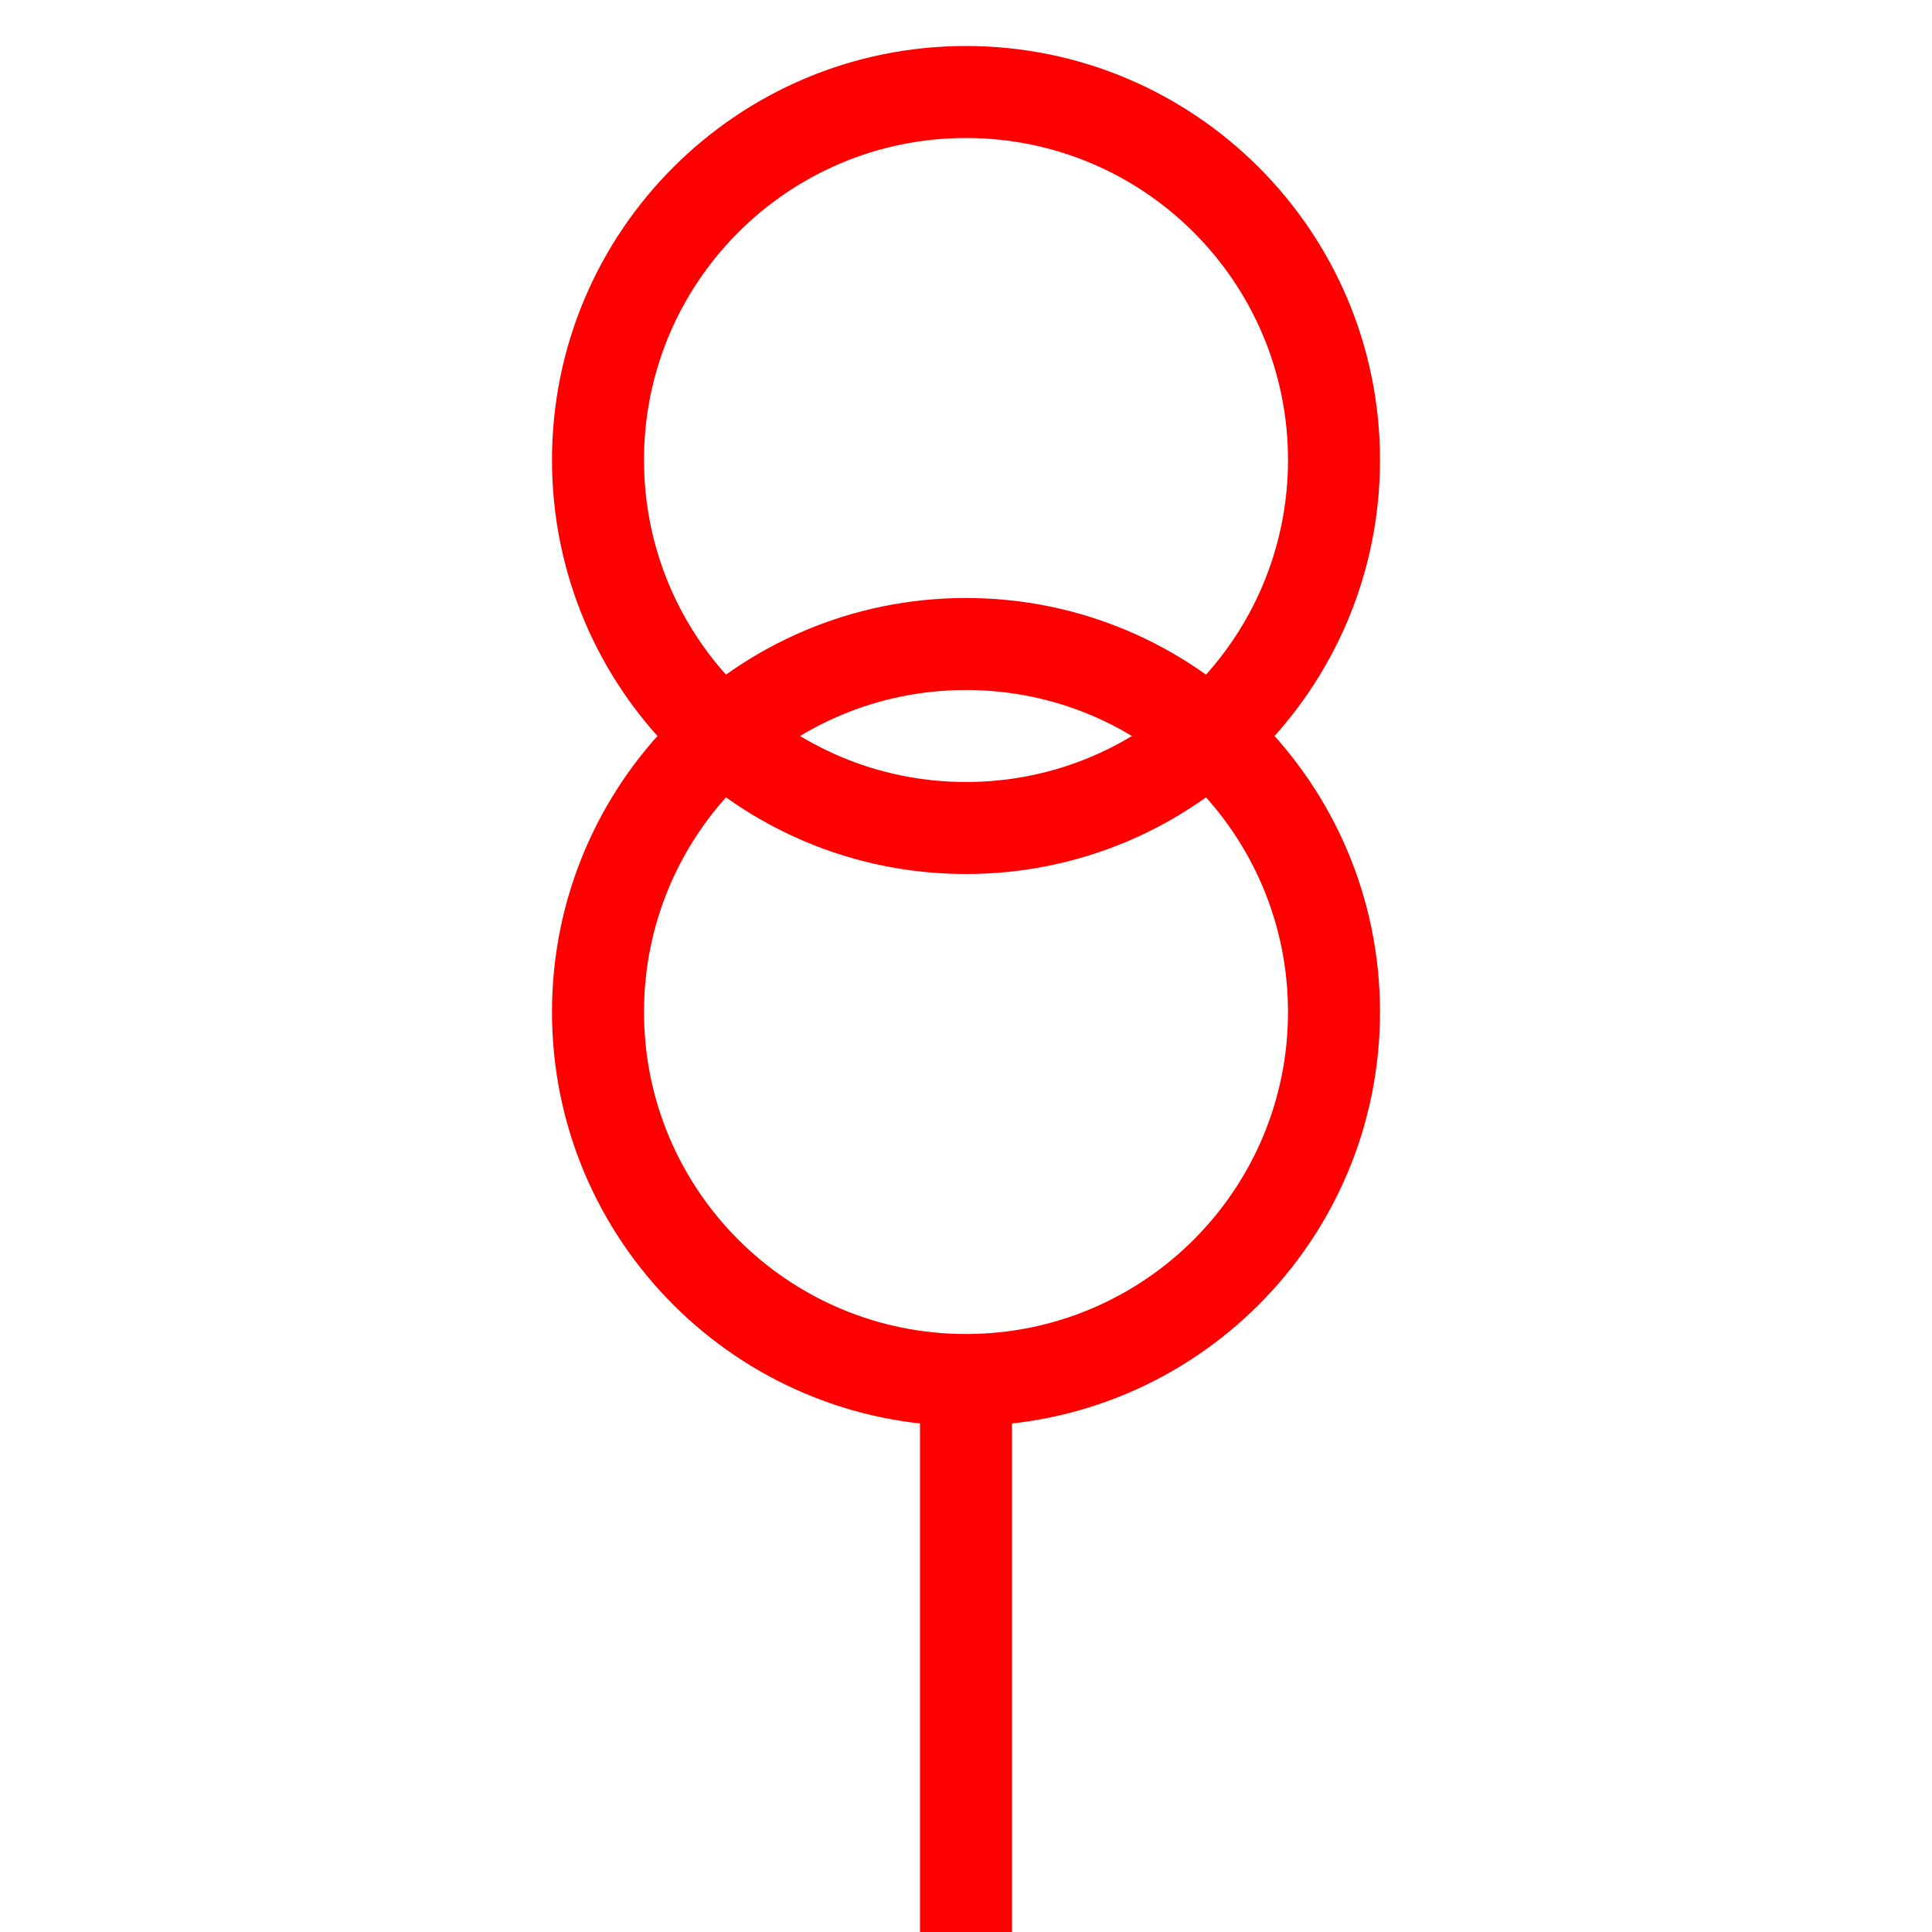
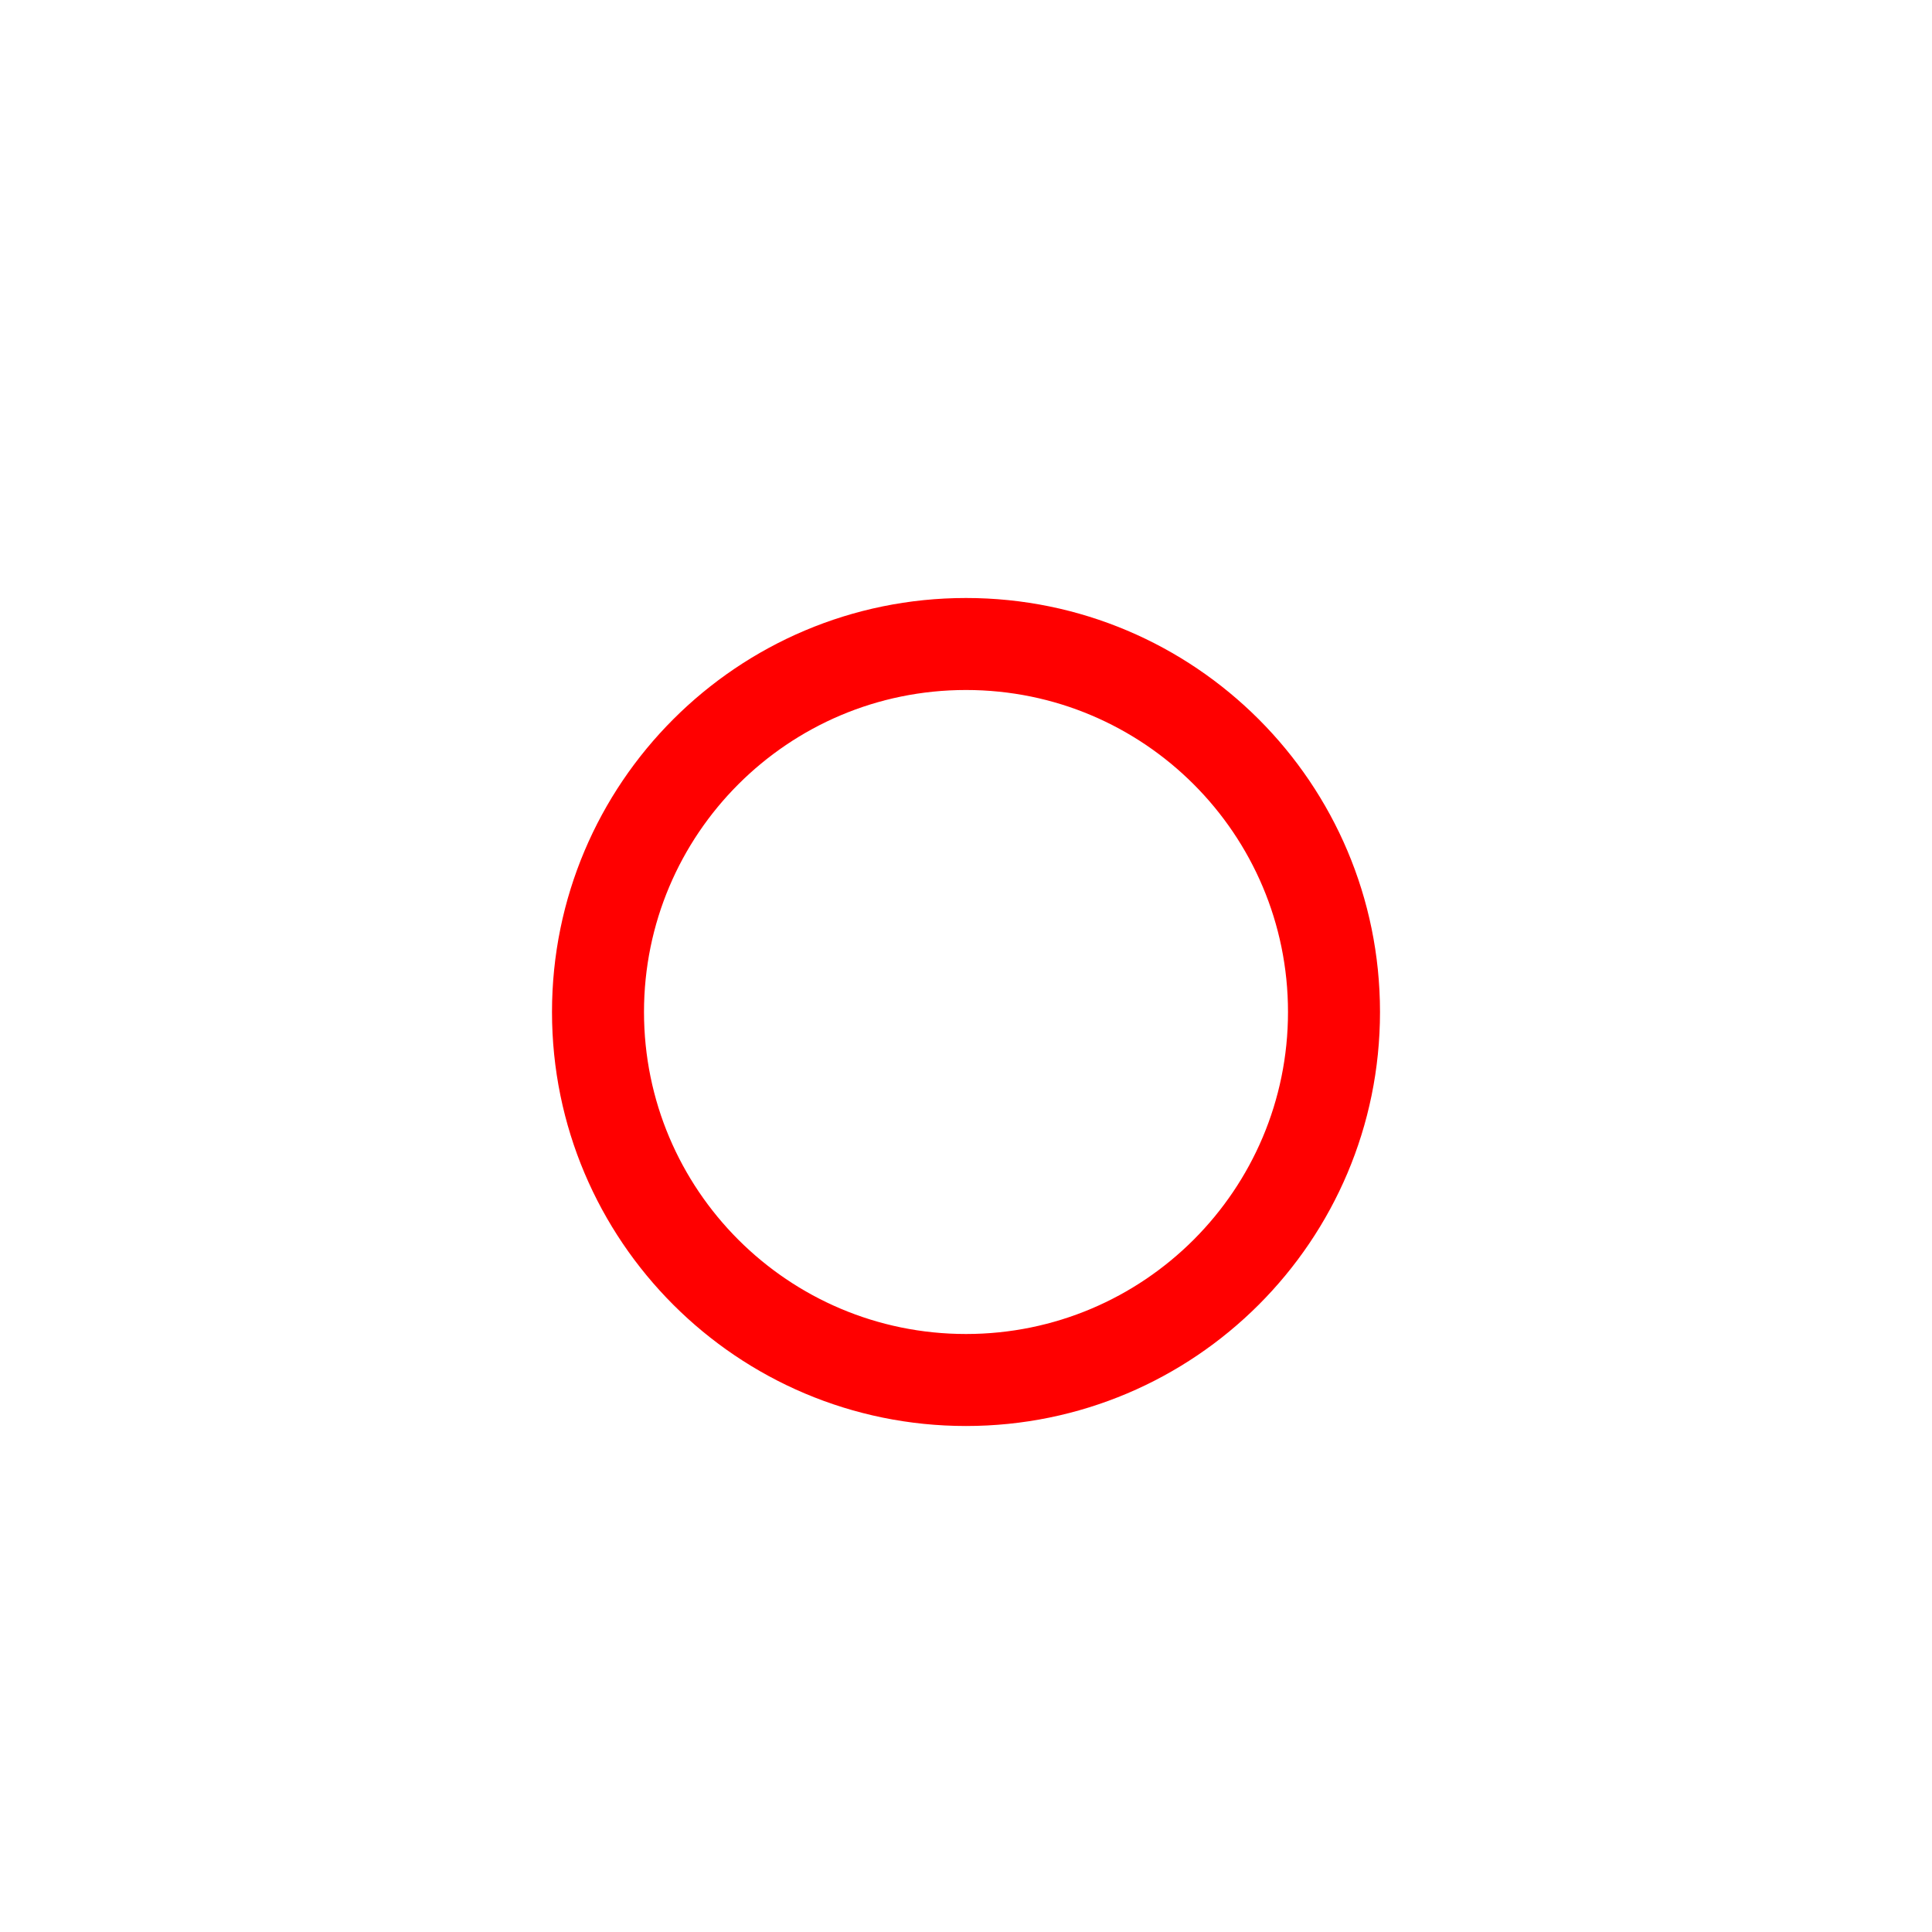
<svg xmlns="http://www.w3.org/2000/svg" width="21px" height="21px" viewBox="0 0 21 21" version="1.1">
  <title>17</title>
  <desc>Created with Sketch.</desc>
  <g id="页面1" stroke="none" stroke-width="1" fill="none" fill-rule="evenodd">
    <g id="jiexiantu" transform="translate(-124, -269)" fill="#FF0000" fill-rule="nonzero">
      <g id="编组" transform="translate(29, 29)">
        <g id="17" transform="translate(101, 241)">
          <path d="M4.5,5.5 C2.015,5.5 0,7.515 0,10 C0,12.485 2.015,14.5 4.5,14.5 C6.985,14.5 9,12.485 9,10 C9,7.515 6.985,5.5 4.5,5.5 Z M4.5,6.5 C6.433,6.5 8,8.067 8,10 C8,11.933 6.433,13.5 4.5,13.5 C2.567,13.5 1,11.933 1,10 C1,8.067 2.567,6.5 4.5,6.5 Z" id="椭圆形" />
-           <path d="M4.5,-0.5 C2.015,-0.5 2.23820962e-13,1.515 2.23820962e-13,4 C2.23820962e-13,6.485 2.015,8.5 4.5,8.5 C6.985,8.5 9,6.485 9,4 C9,1.515 6.985,-0.5 4.5,-0.5 Z M4.5,0.5 C6.433,0.5 8,2.067 8,4 C8,5.933 6.433,7.5 4.5,7.5 C2.567,7.5 1,5.933 1,4 C1,2.067 2.567,0.5 4.5,0.5 Z" id="椭圆形" />
-           <polygon id="路径" points="5 14 5 20 4 20 4 14" />
        </g>
      </g>
    </g>
  </g>
</svg>